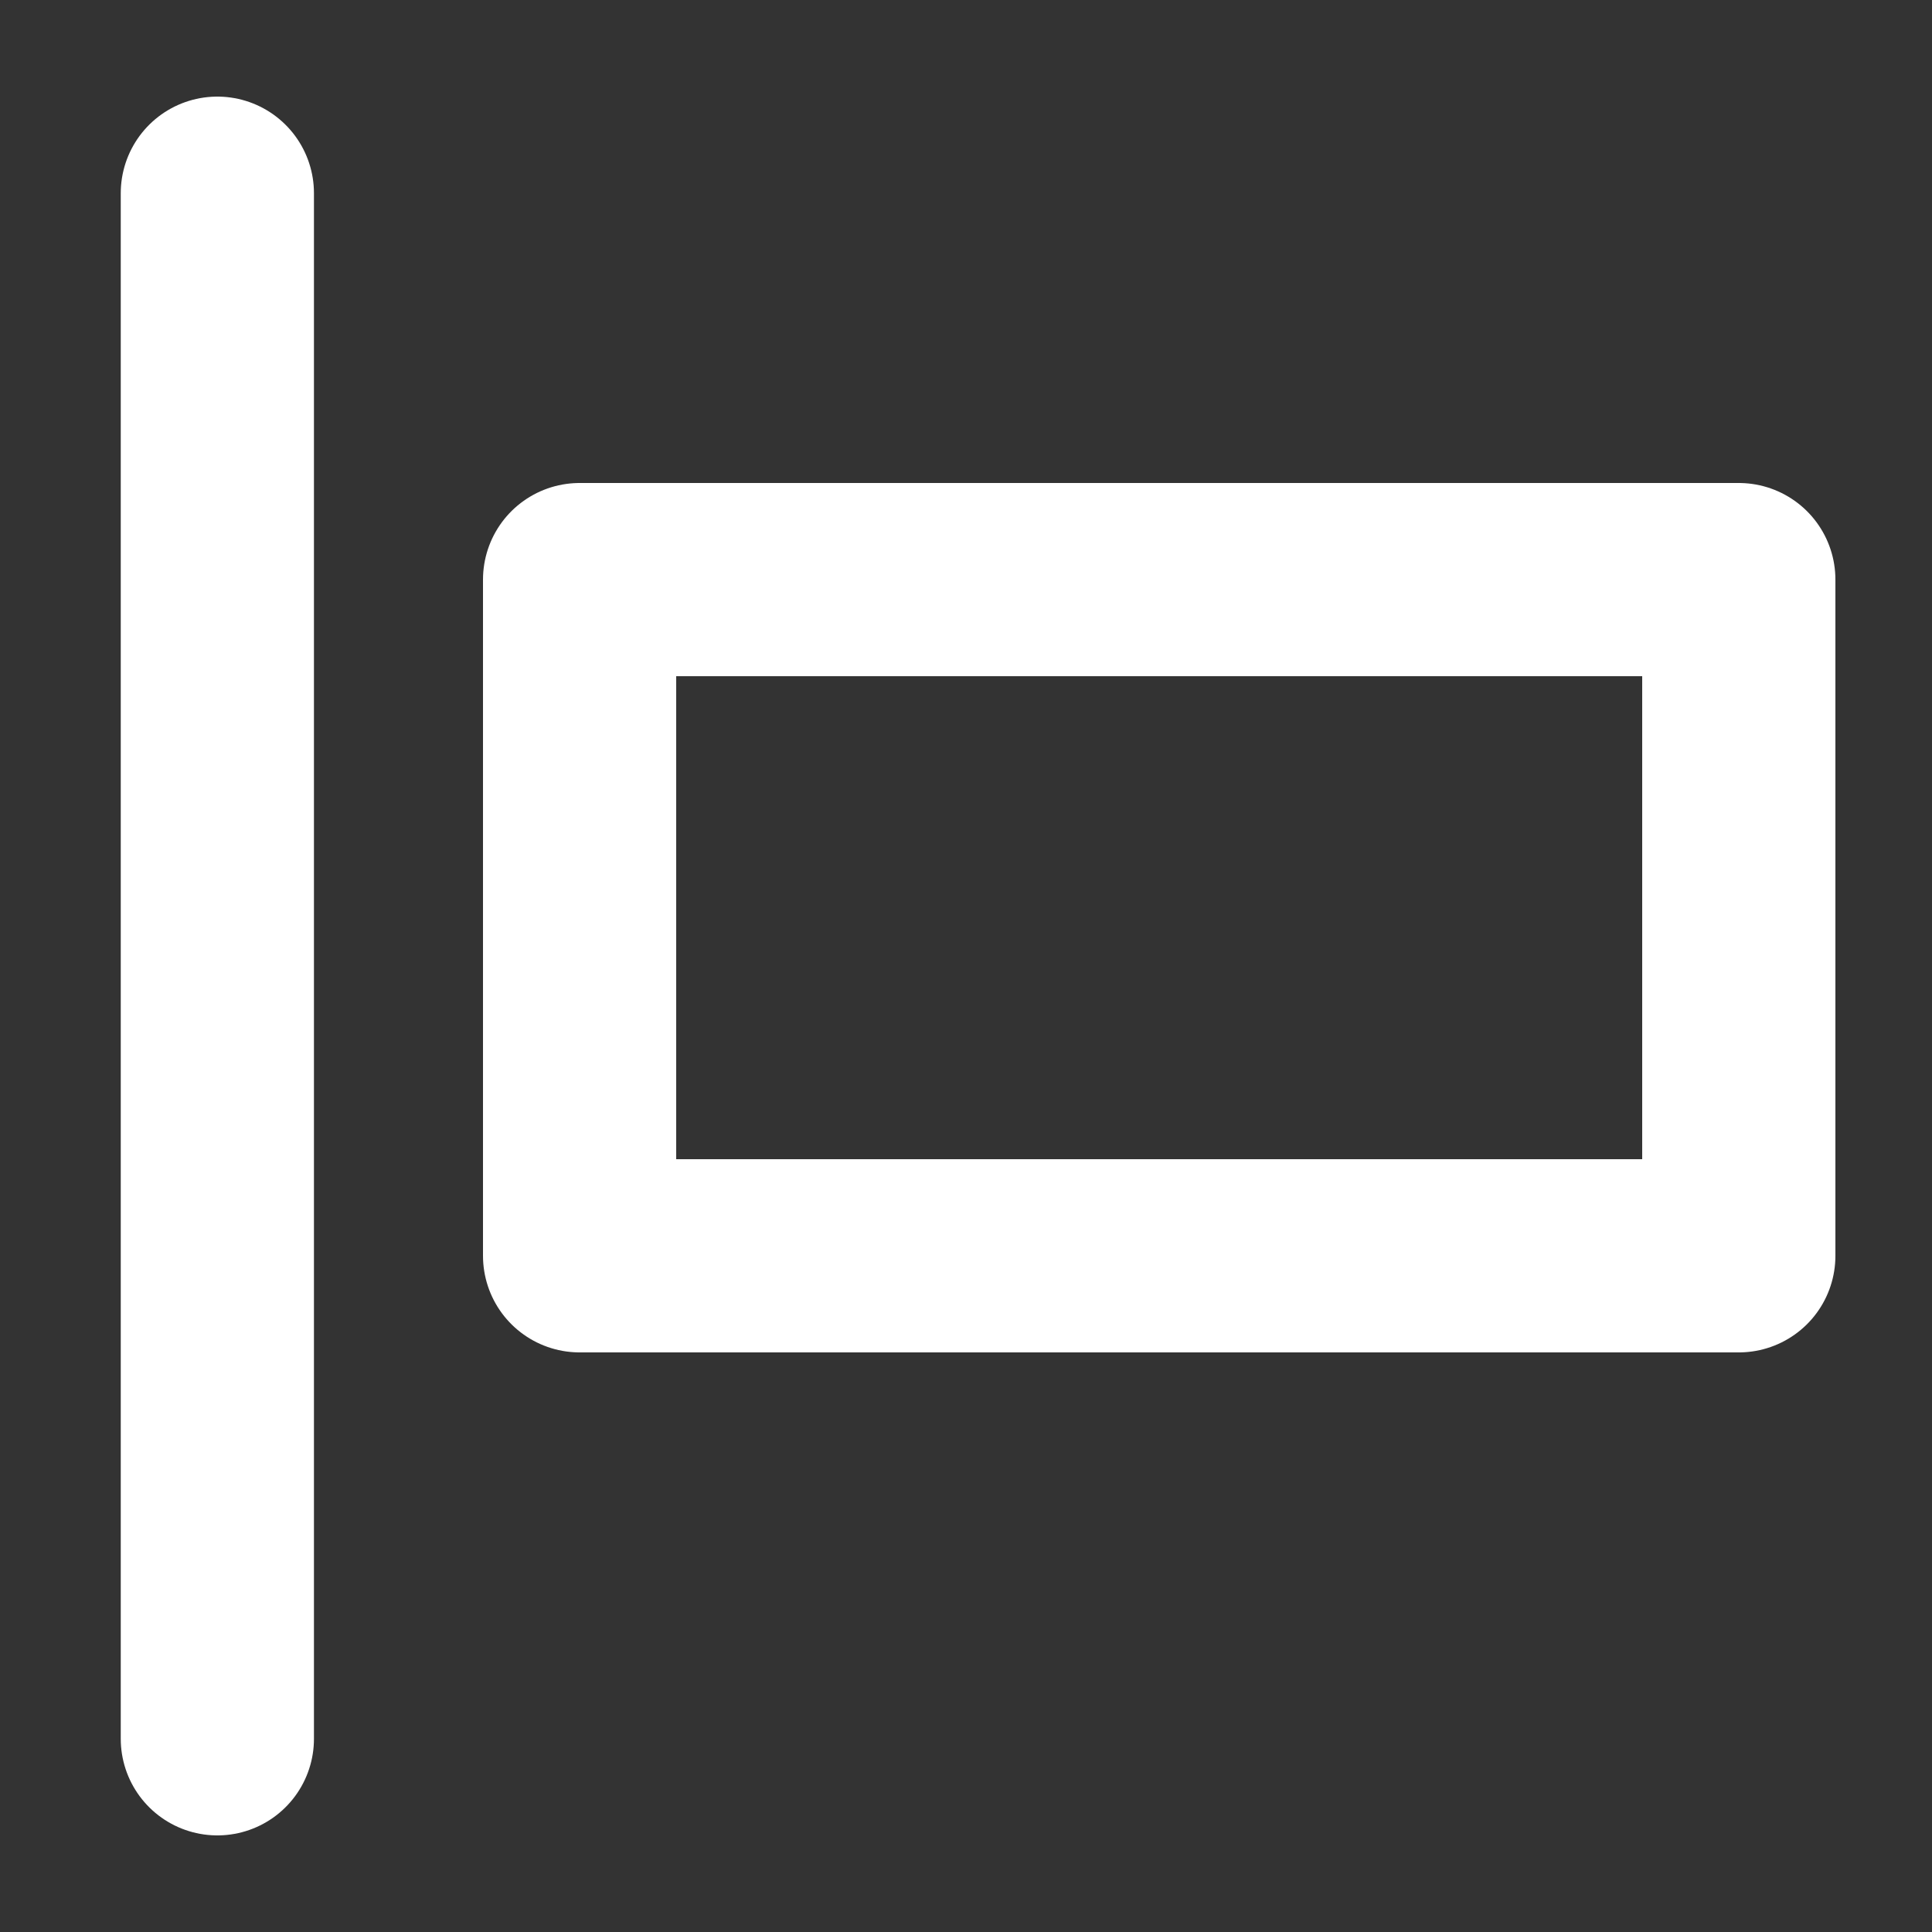
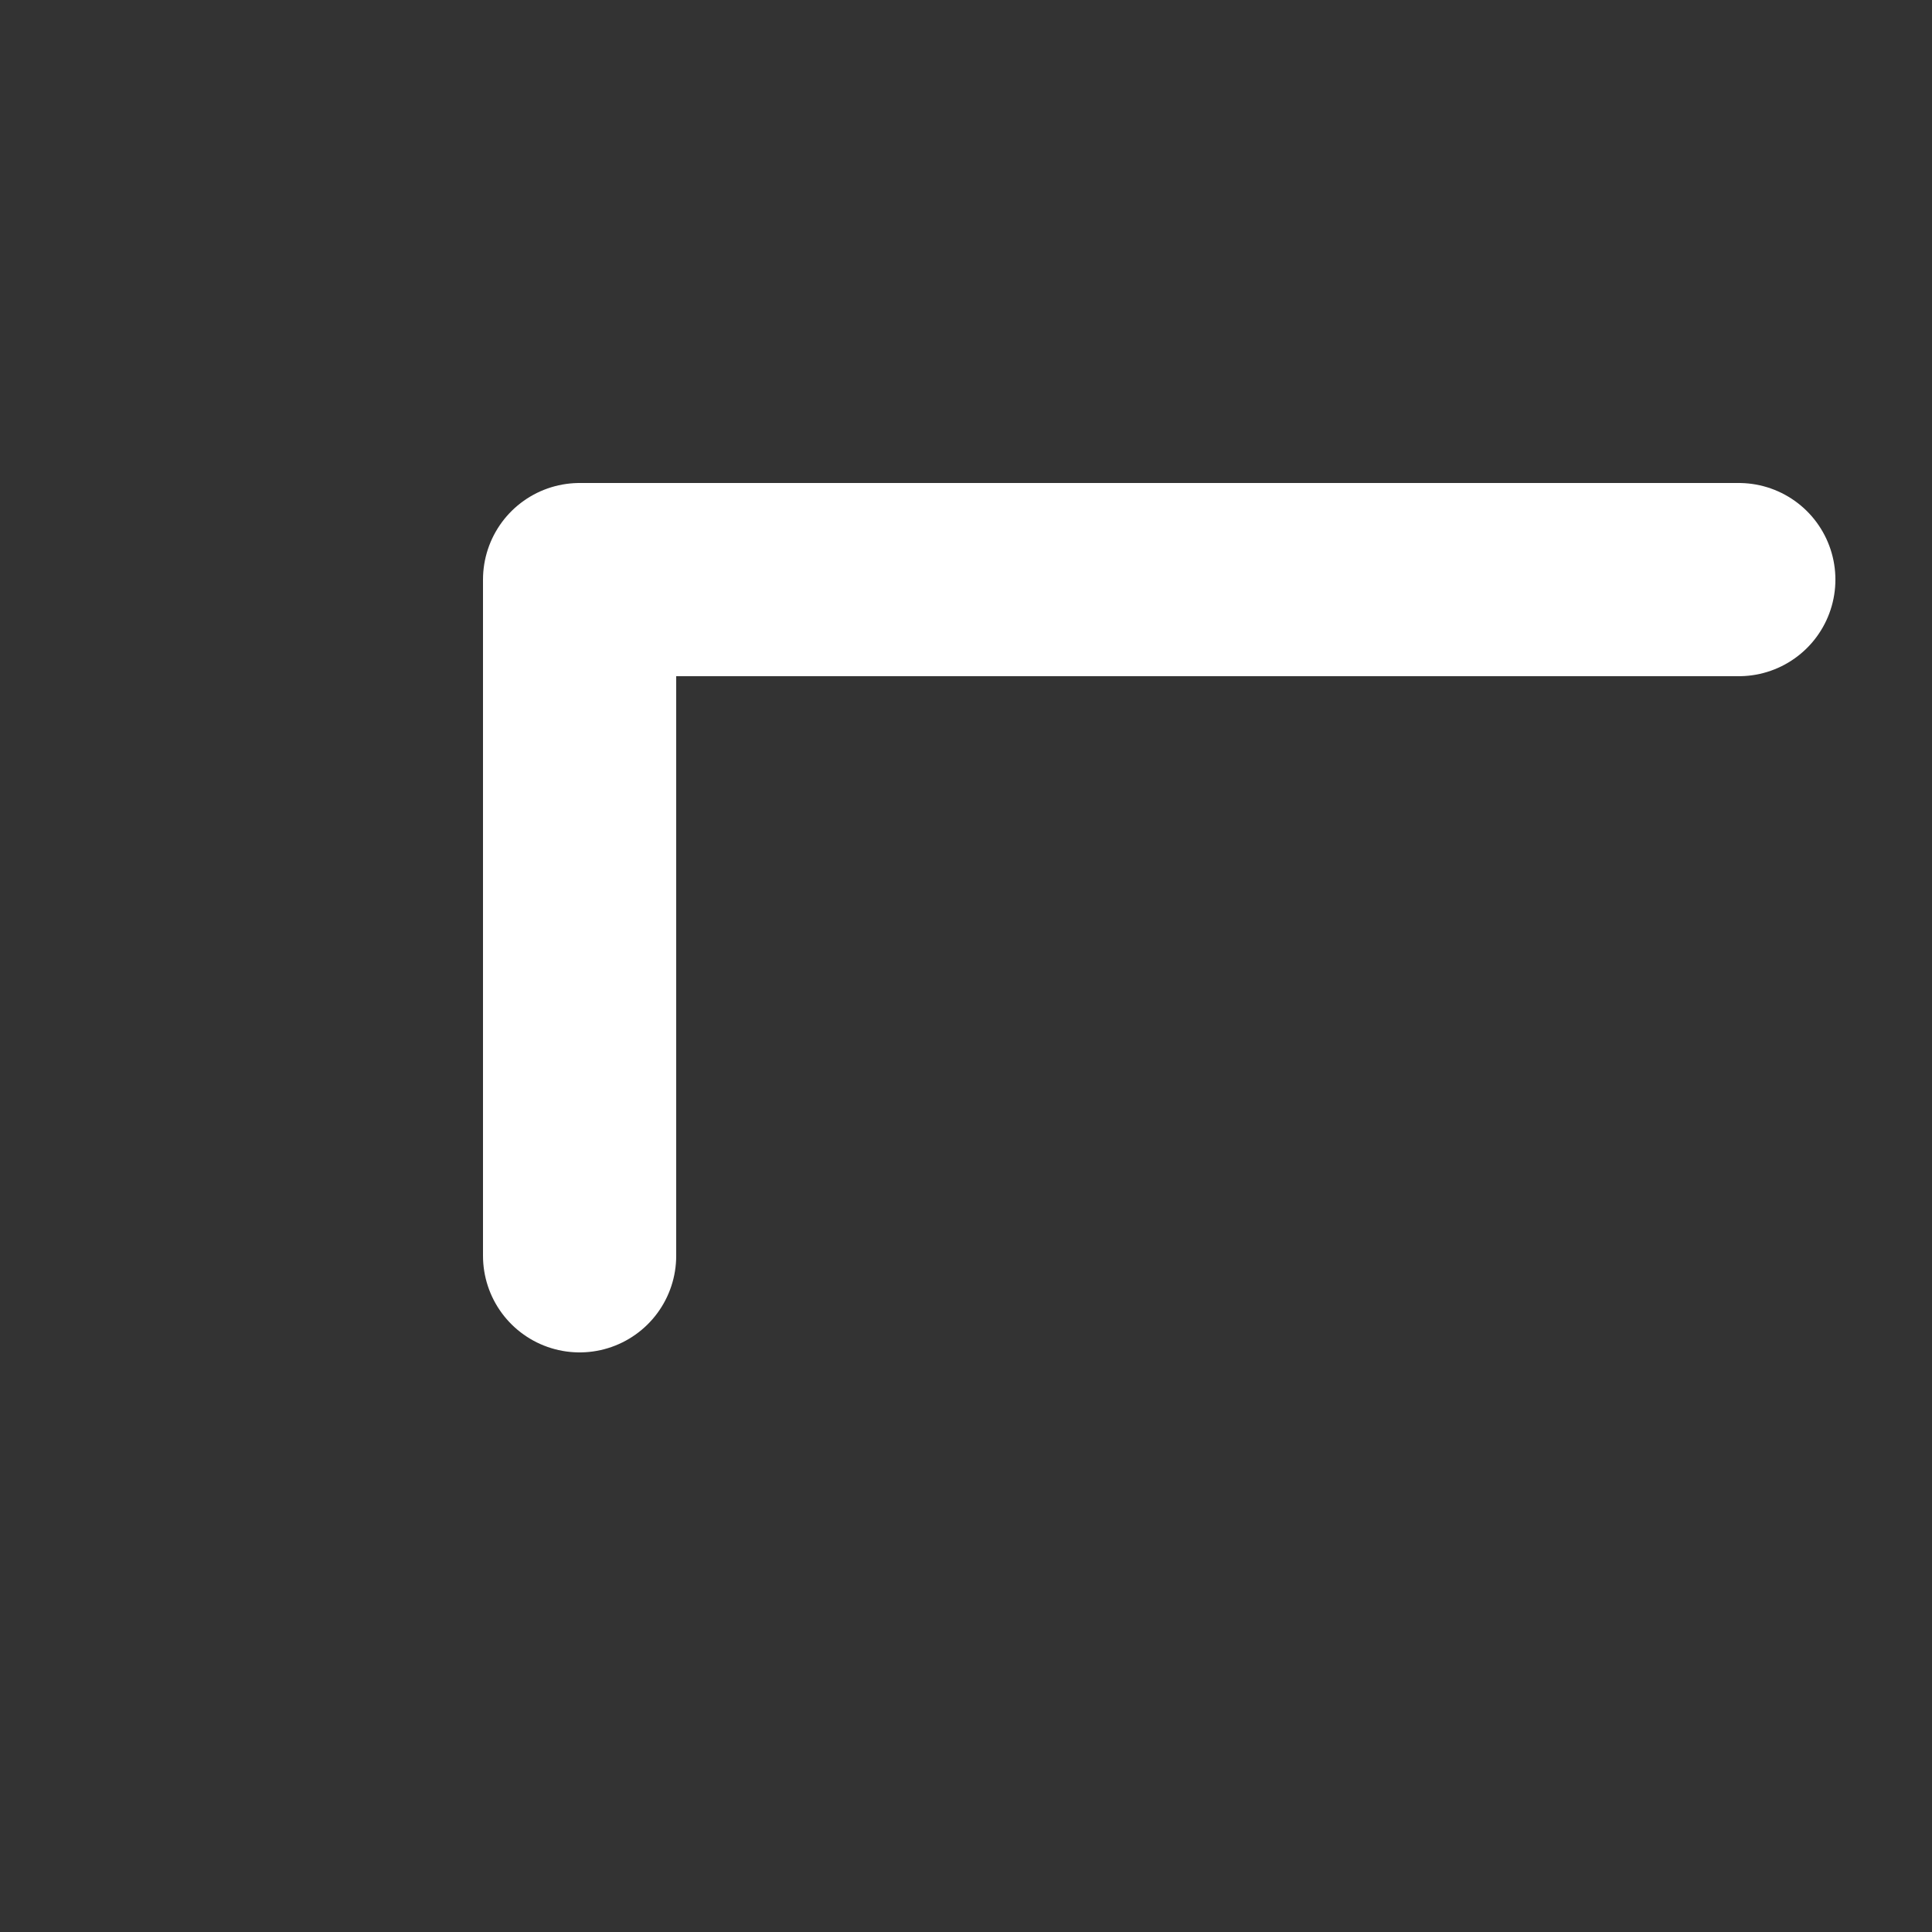
<svg xmlns="http://www.w3.org/2000/svg" width="20" height="20" viewBox="0 0 20 20" fill="none">
  <rect x="0" y="0" width="20" height="20" fill="#333333" stroke="none" />
-   <path d="M18 6H6V13H18V6Z" stroke="white" stroke-width="2" stroke-linejoin="round" />
-   <path d="M2.25 2V18" stroke="white" stroke-width="2" stroke-linecap="round" stroke-linejoin="round" />
+   <path d="M18 6H6V13V6Z" stroke="white" stroke-width="2" stroke-linejoin="round" />
</svg>